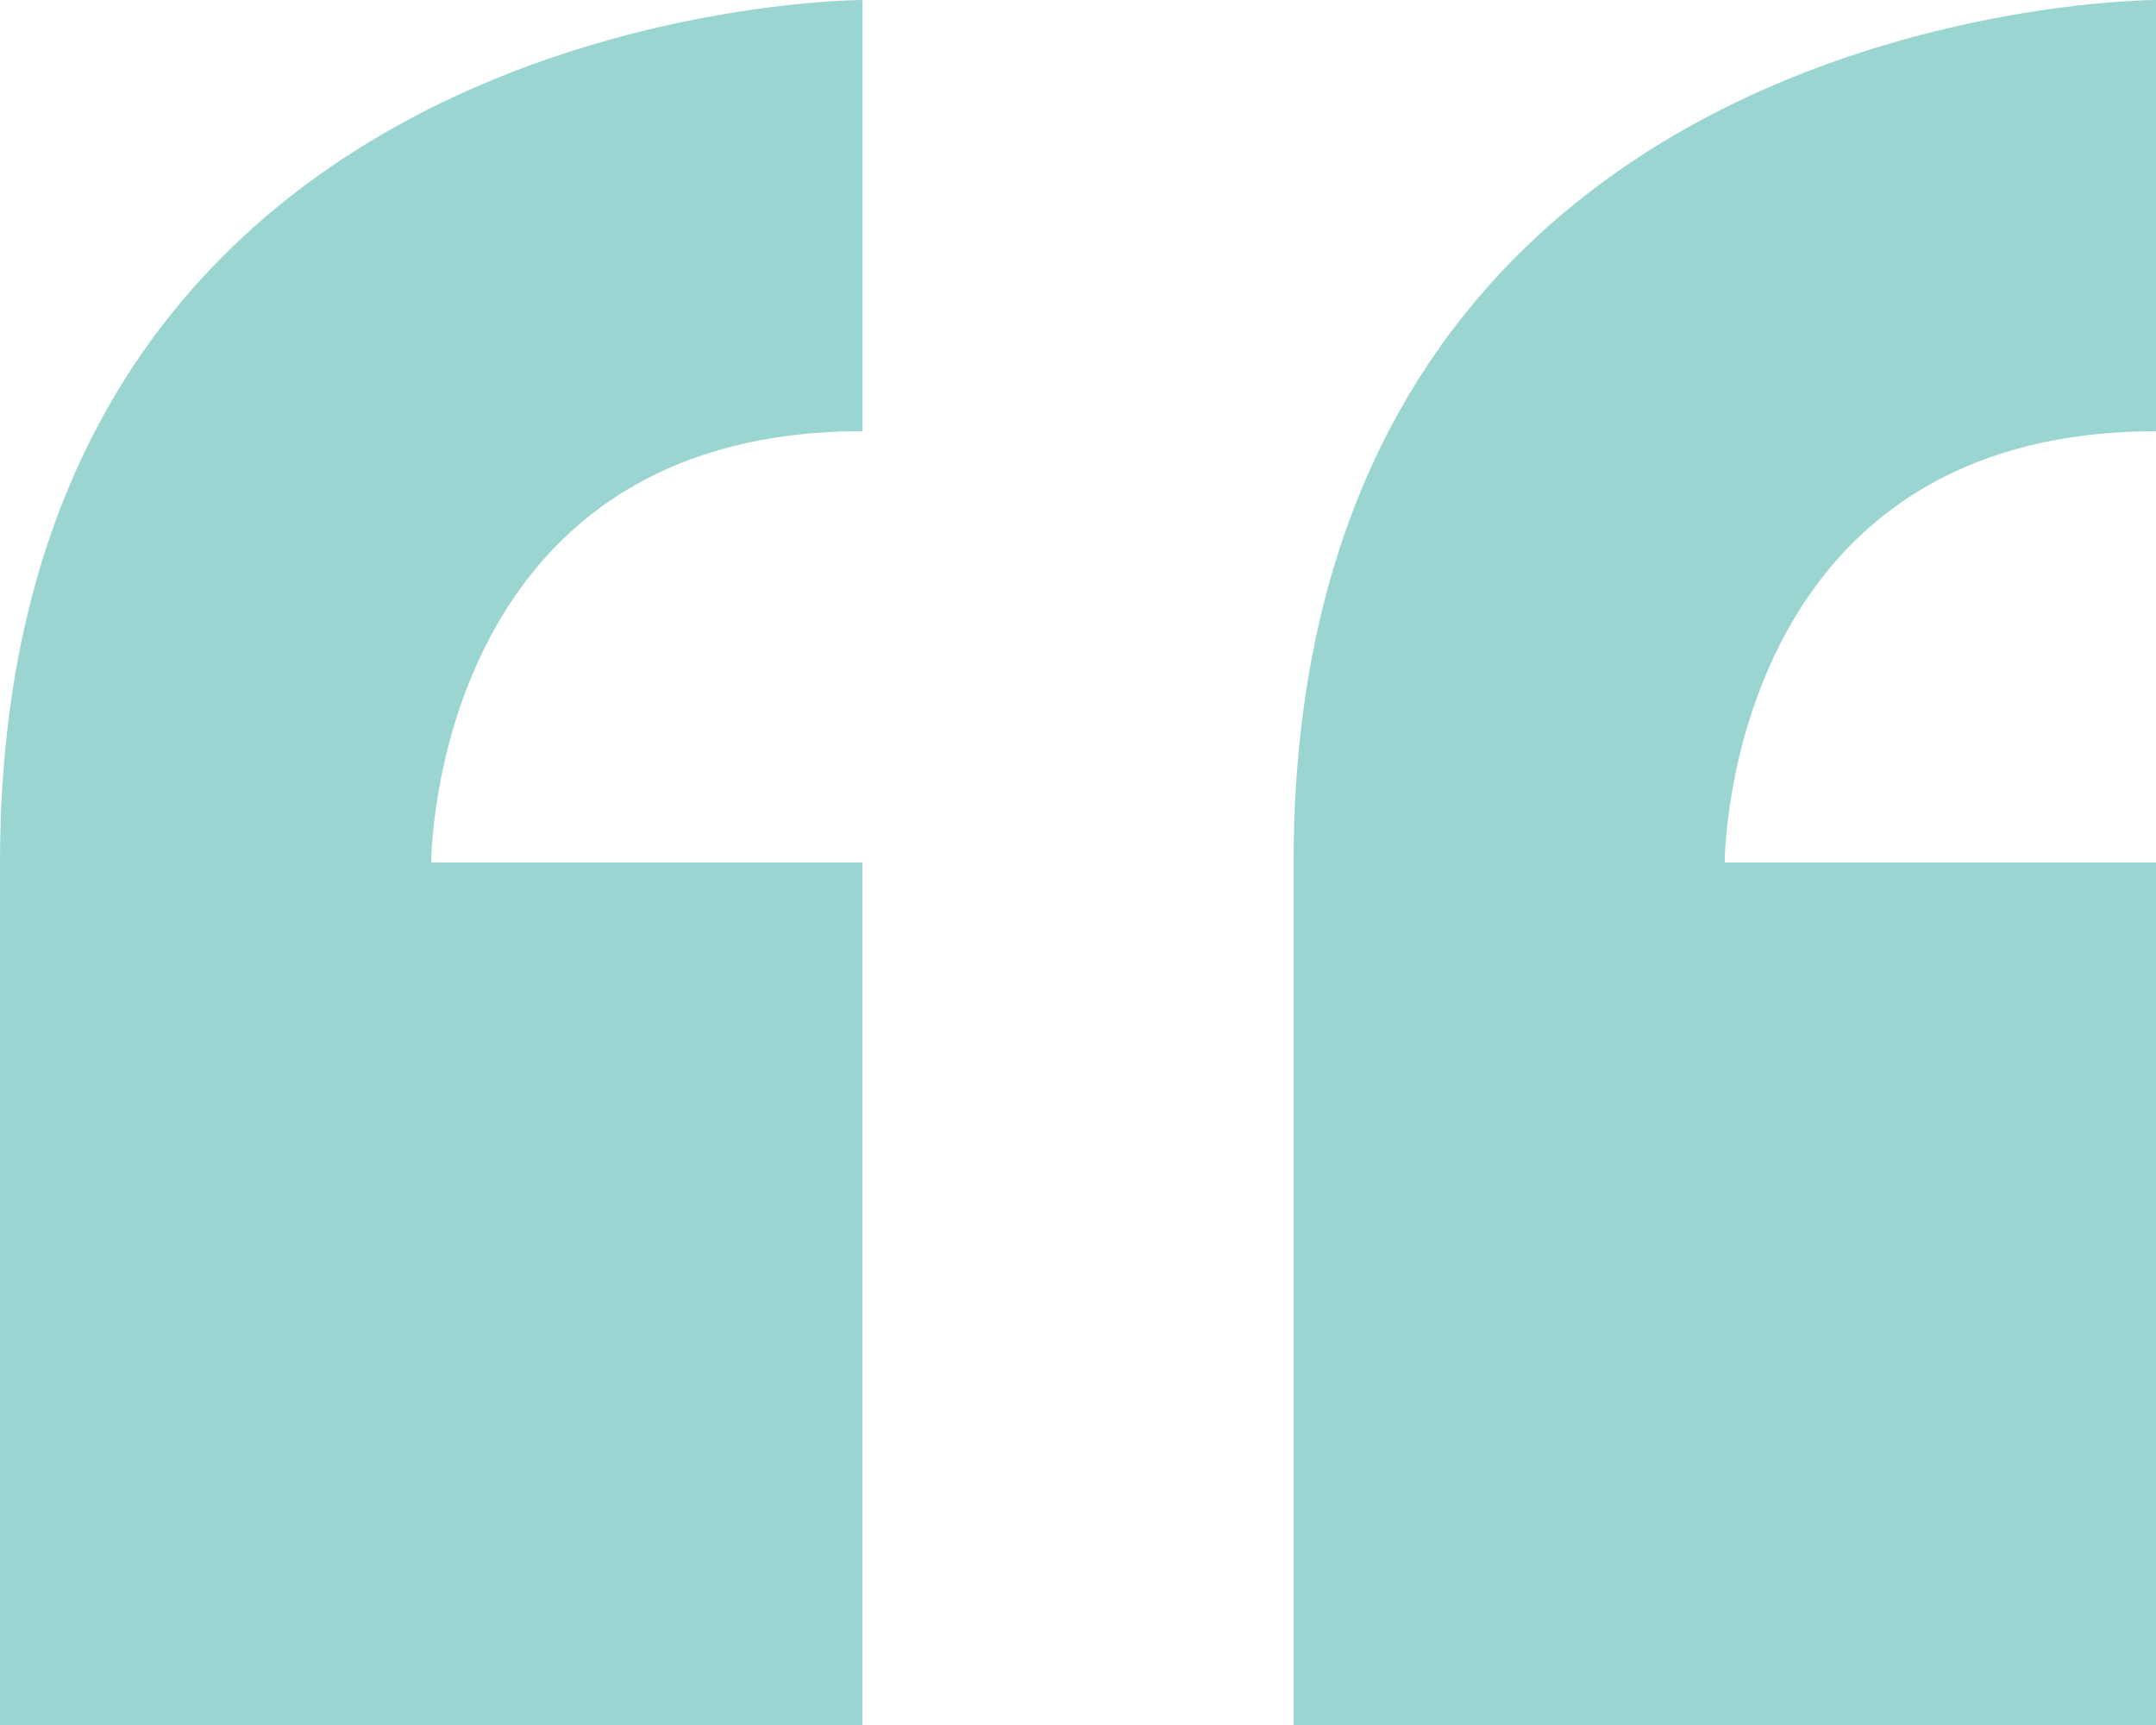
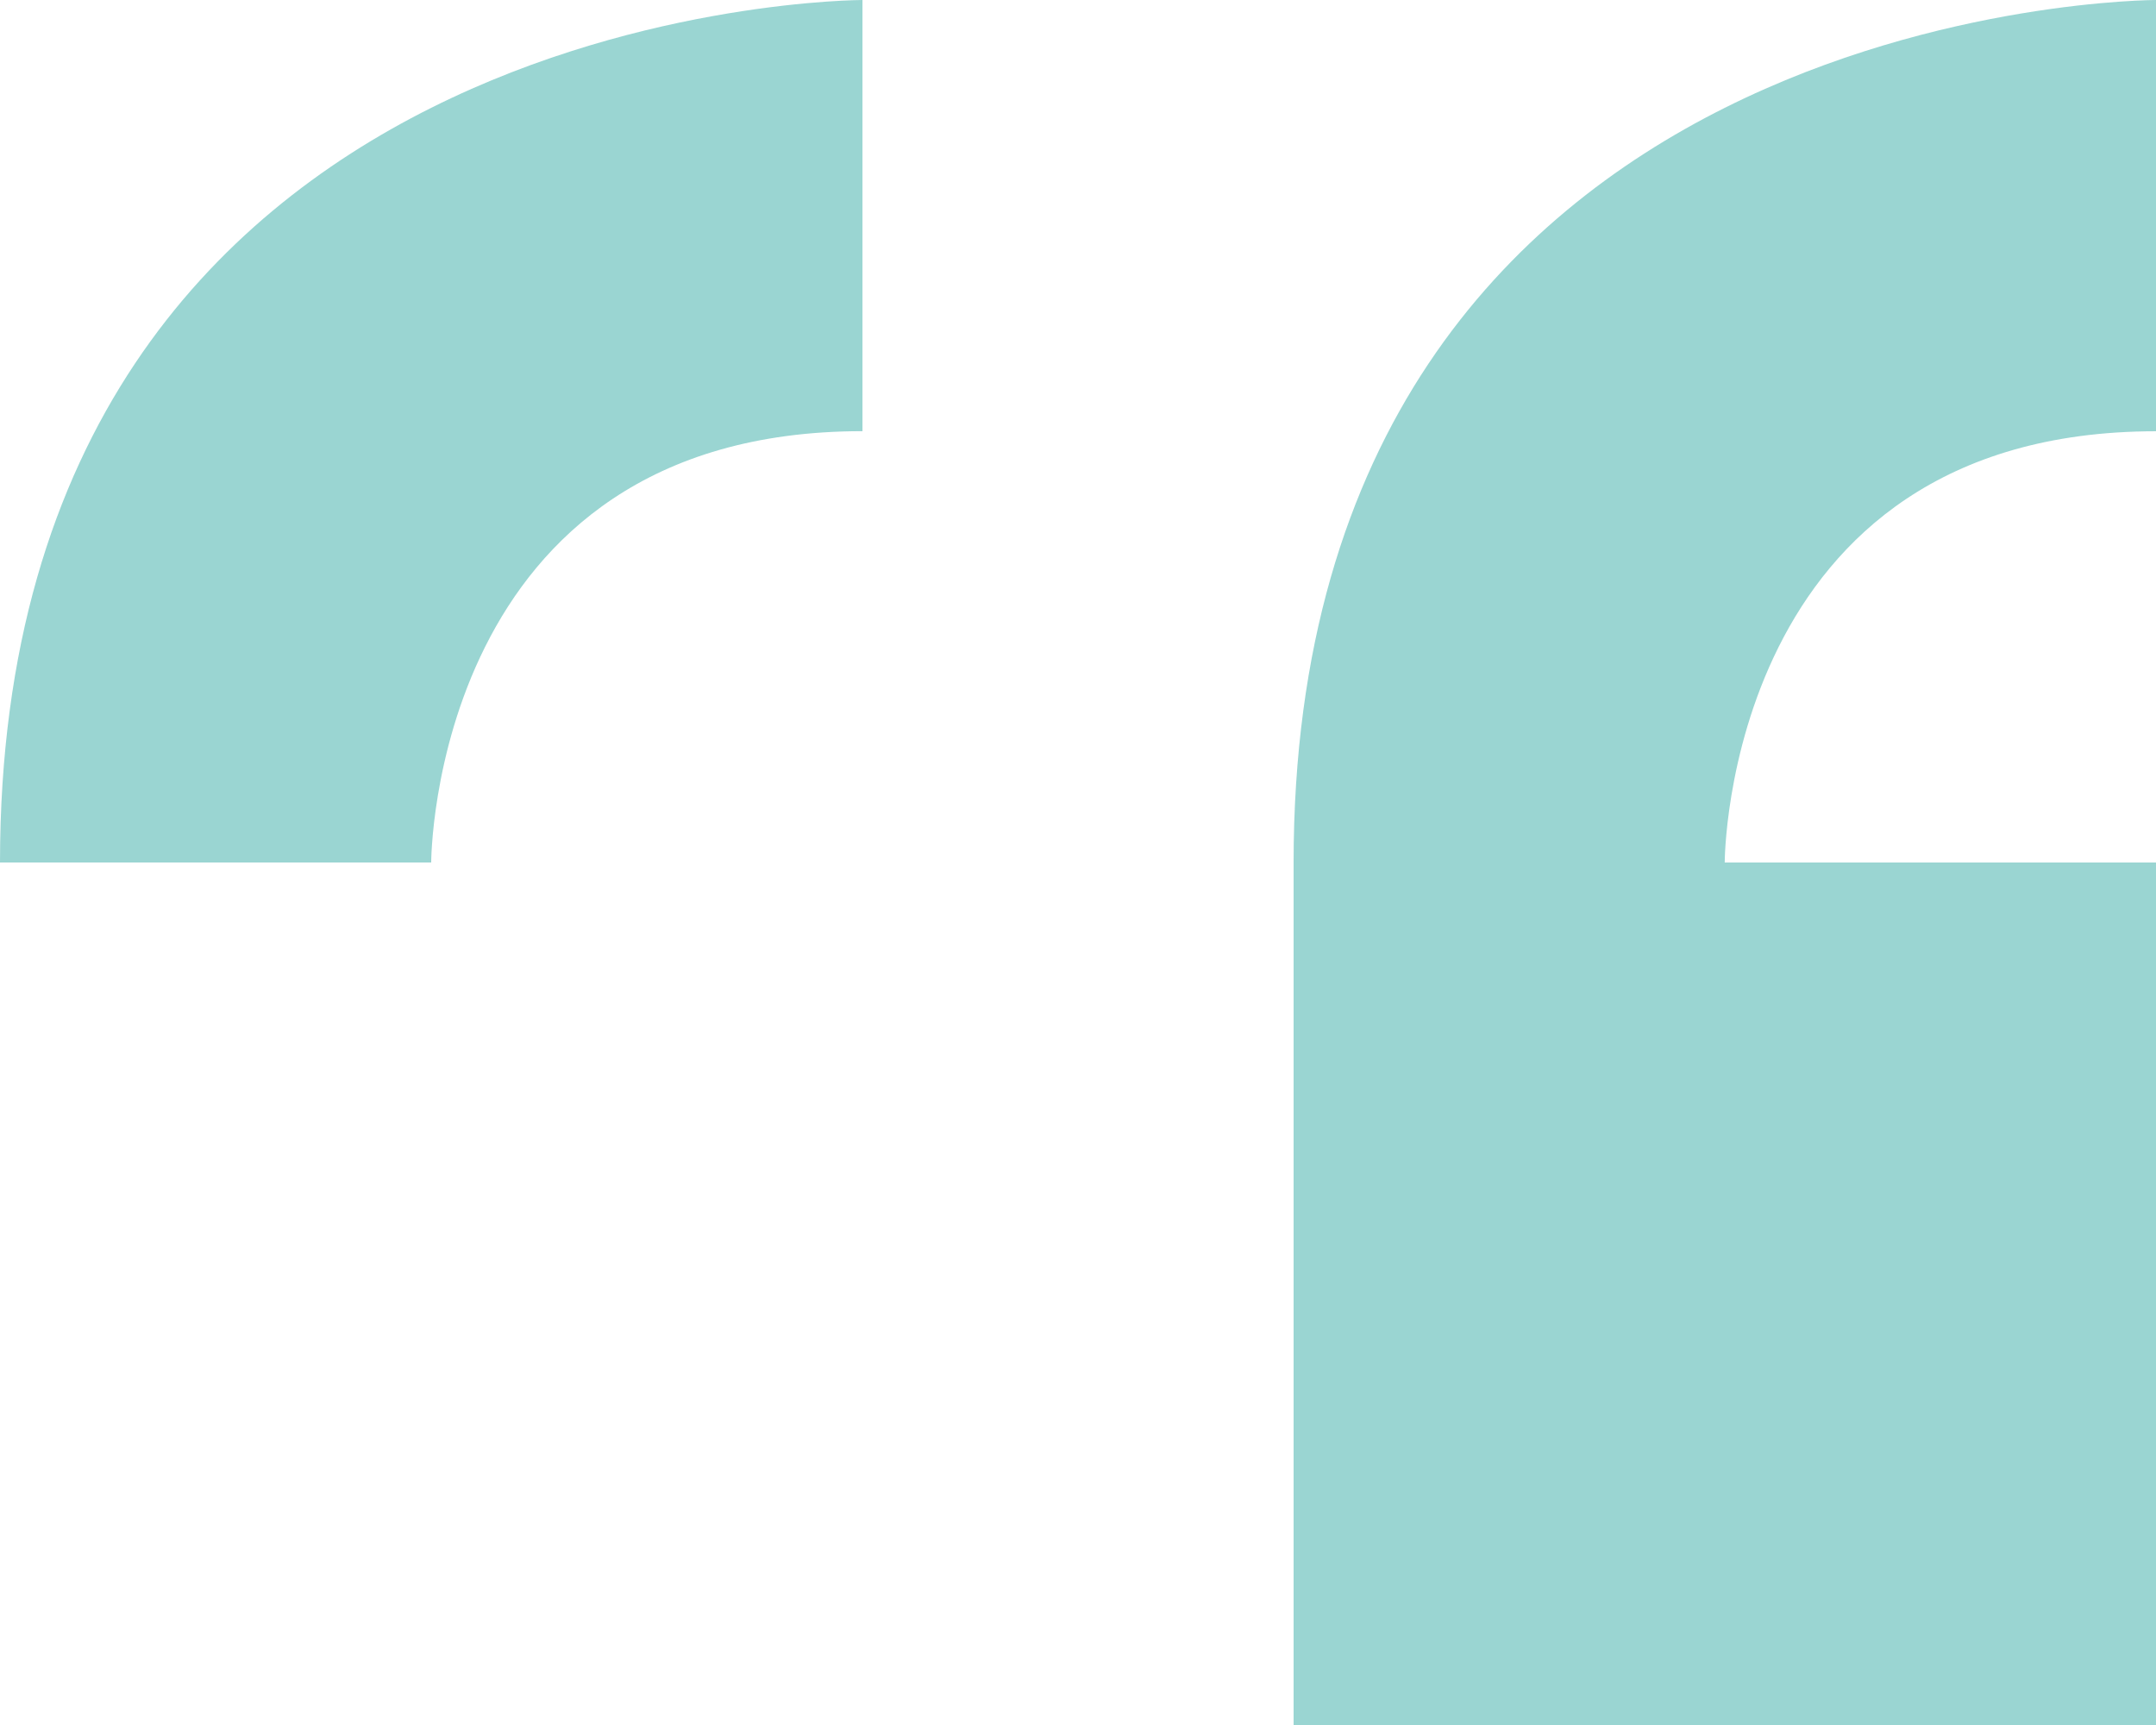
<svg xmlns="http://www.w3.org/2000/svg" width="117.977" height="94.382" viewBox="0 0 117.977 94.382">
-   <path id="Icon_metro-quote" data-name="Icon metro-quote" d="M8.355,56.831v47.191H55.546V56.831H31.95s0-23.6,23.6-23.6V9.64S8.355,9.64,8.355,56.831Zm117.977-23.6V9.64s-47.191,0-47.191,47.191v47.191h47.191V56.831h-23.6S102.737,33.236,126.332,33.236Z" transform="translate(-8.355 -9.64)" fill="#34aaa3" opacity="0.495" />
+   <path id="Icon_metro-quote" data-name="Icon metro-quote" d="M8.355,56.831v47.191V56.831H31.95s0-23.6,23.6-23.6V9.64S8.355,9.64,8.355,56.831Zm117.977-23.6V9.64s-47.191,0-47.191,47.191v47.191h47.191V56.831h-23.6S102.737,33.236,126.332,33.236Z" transform="translate(-8.355 -9.64)" fill="#34aaa3" opacity="0.495" />
</svg>